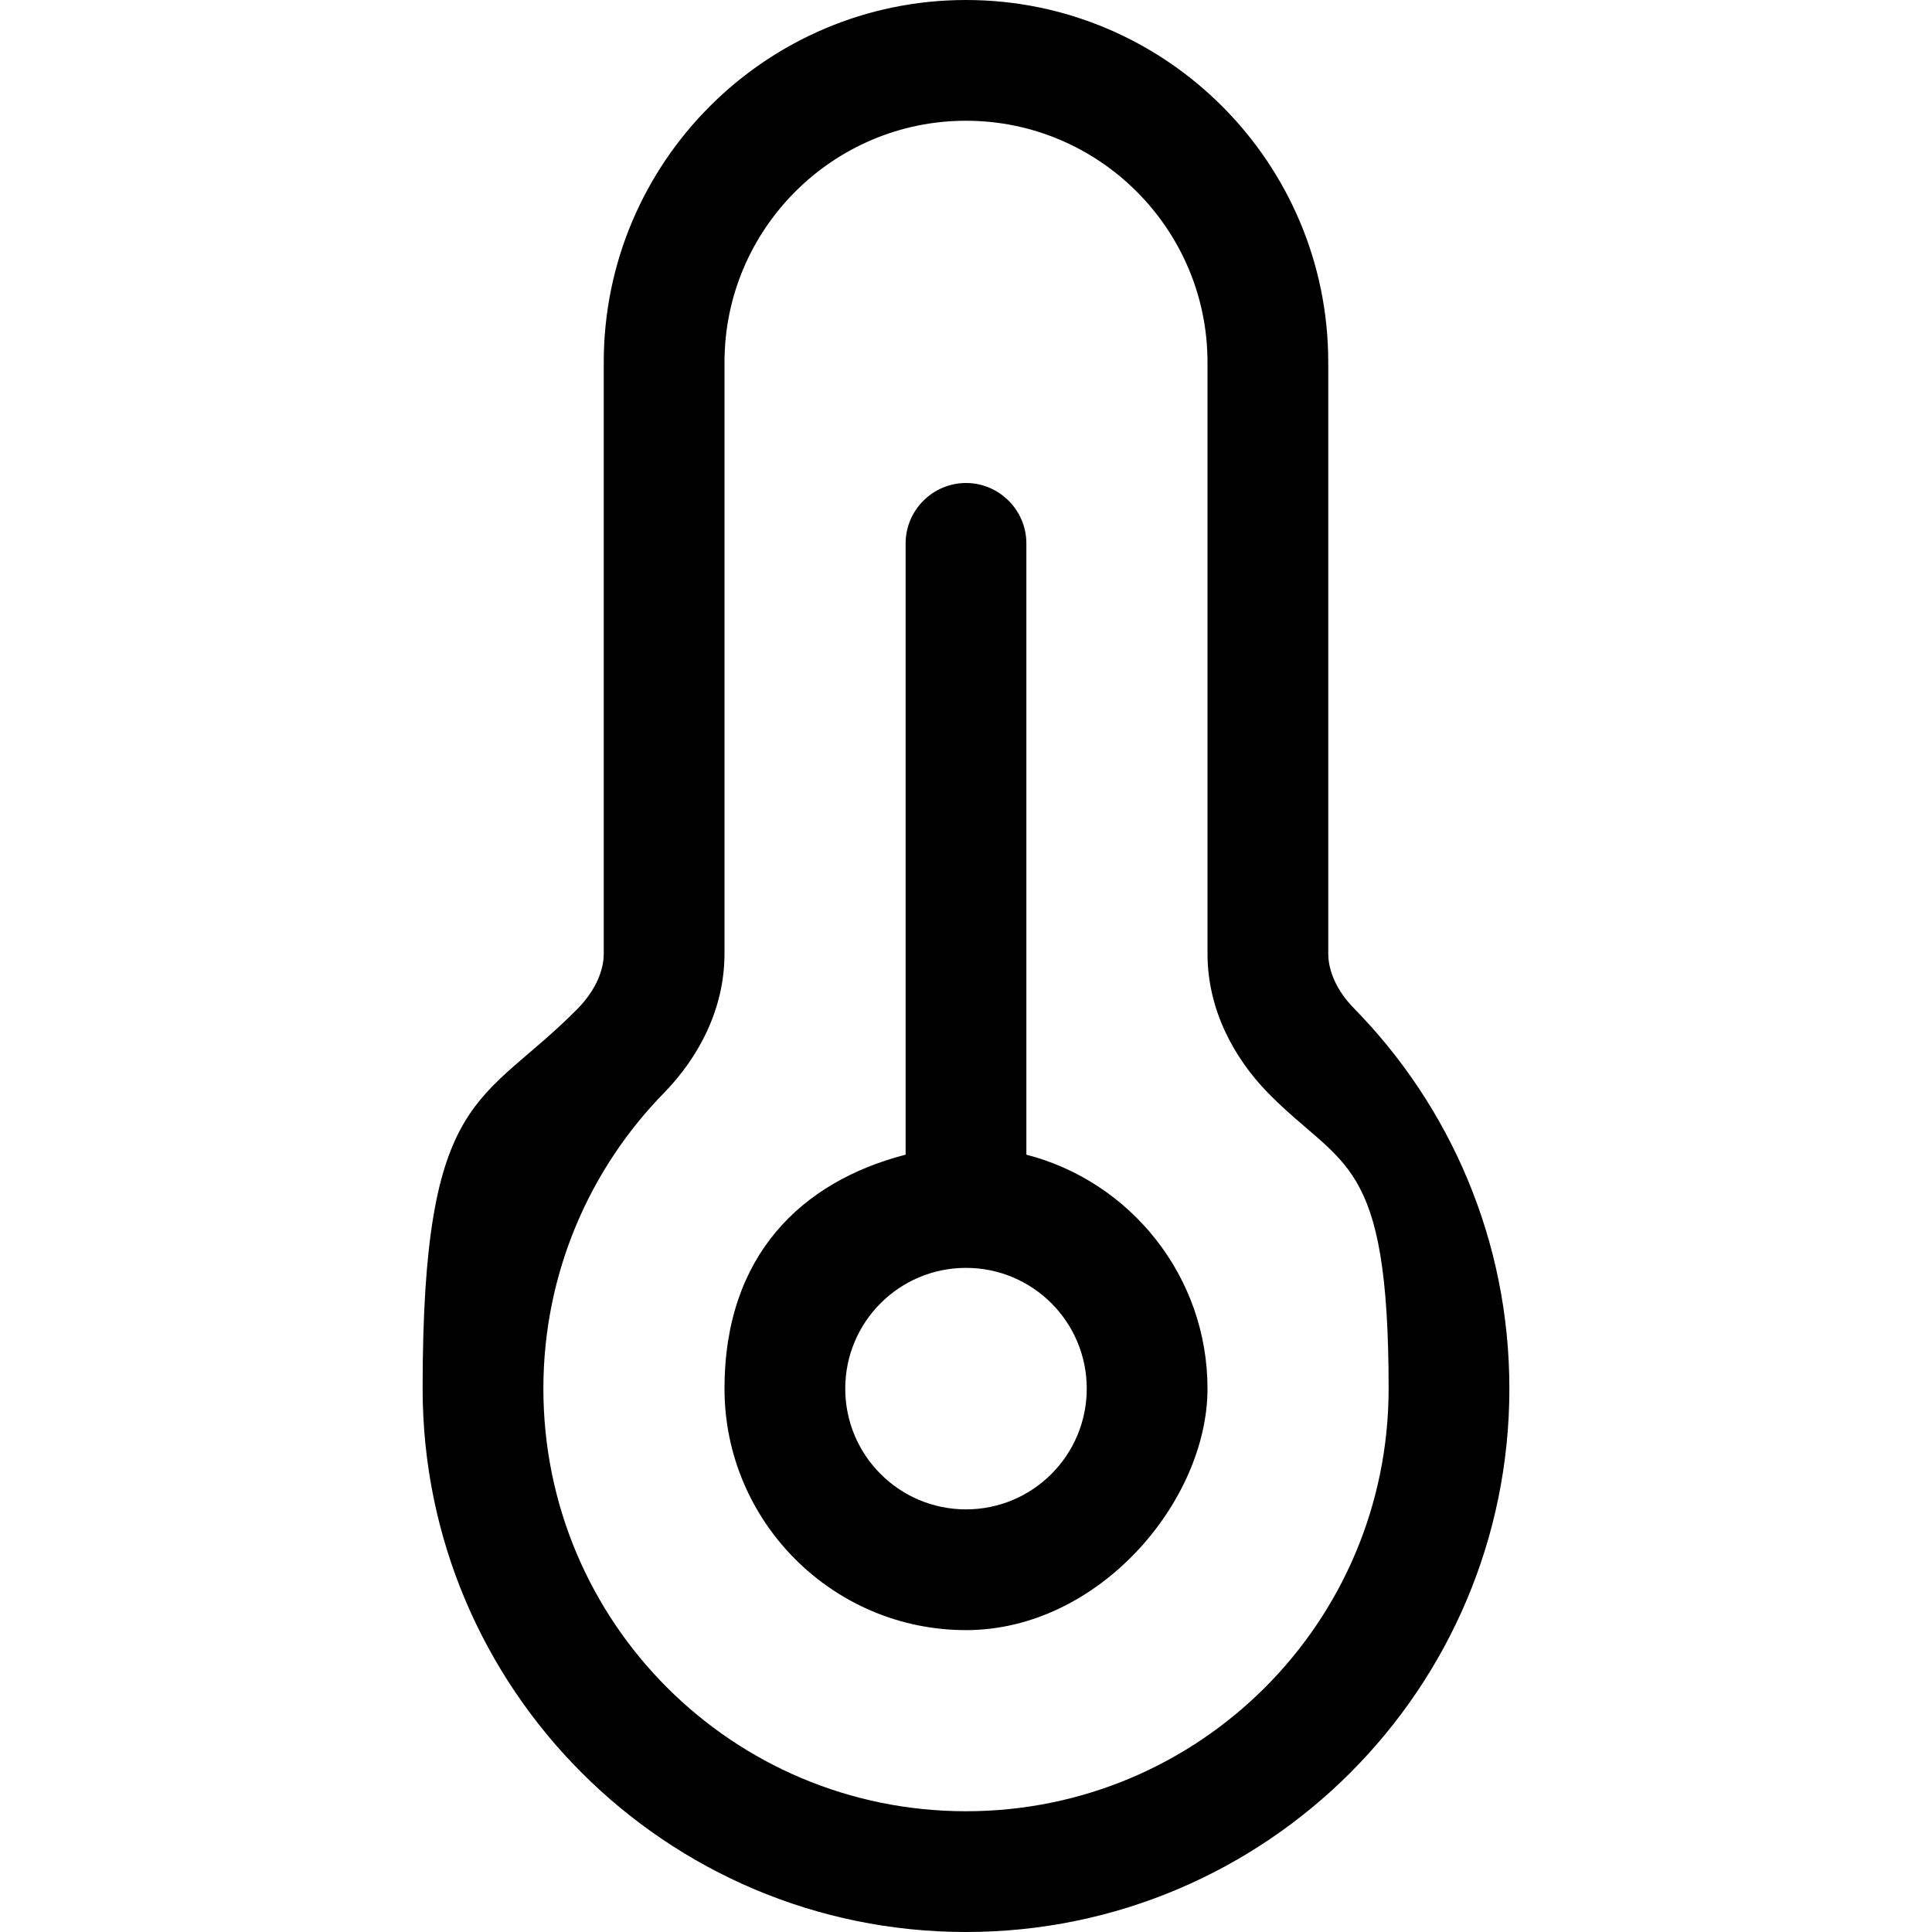
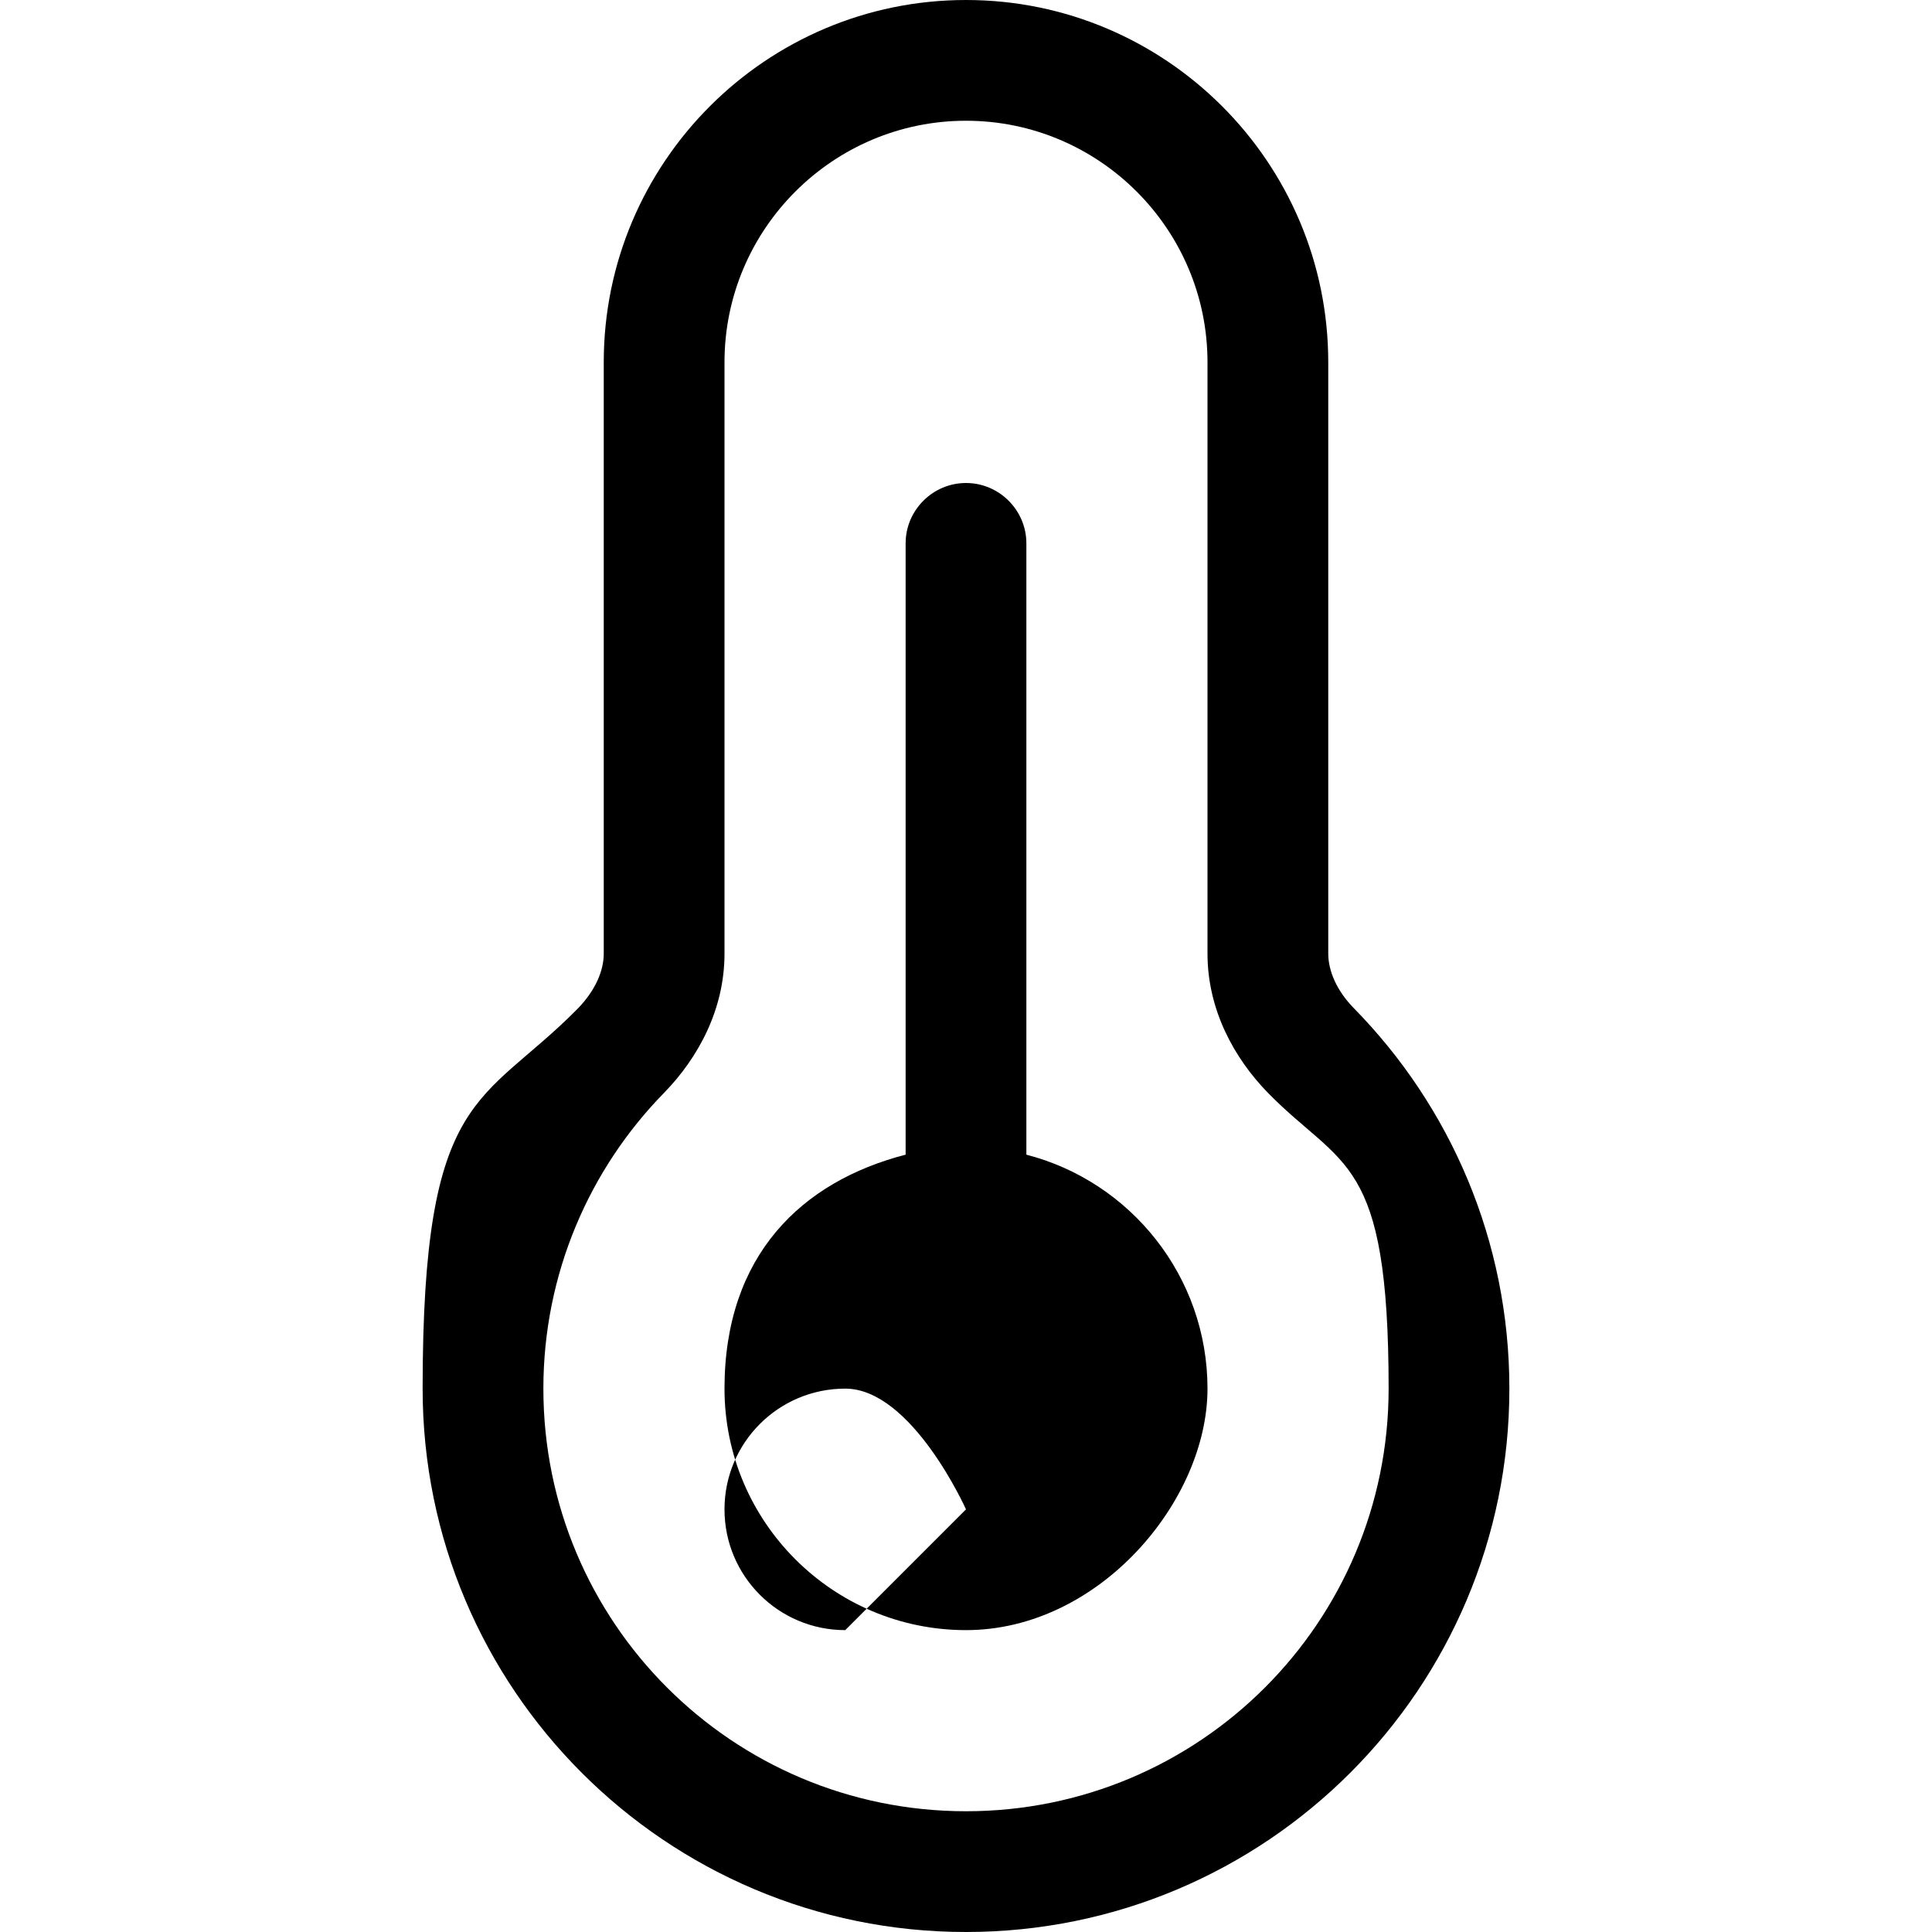
<svg xmlns="http://www.w3.org/2000/svg" id="Ebene_1" version="1.1" viewBox="0 0 640 640">
-   <path d="M320,40c-44.1,0-80,35.9-80,80v195.9c0,18.6-8.8,34.6-20,46.1-24.7,25.2-40,59.9-40,98,0,77.4,62.6,140,140,140s140-62.6,140-140-15.3-72.8-40-98c-11.2-11.5-20-27.5-20-46.1V120c0-44.1-35.9-80-80-80ZM200,120C200,53.8,253.8,0,320,0s120,53.8,120,120v195.9c0,5.7,2.8,12.3,8.5,18.1,31.9,32.5,51.5,77,51.5,126,0,99.4-80.6,180-180,180s-180-80.6-180-180,19.6-93.6,51.5-126c5.7-5.9,8.5-12.4,8.5-18.1V120ZM320,500c22.1,0,40-17.9,40-40s-17.9-40-40-40-40,17.9-40,40,17.9,40,40,40ZM320,540c-44.1,0-80-35.9-80-80s25.5-68.6,60-77.5v-202.5c0-11,9-20,20-20s20,9,20,20v202.5c34.5,8.9,60,40.3,60,77.5s-35.9,80-80,80Z" />
+   <path d="M320,40c-44.1,0-80,35.9-80,80v195.9c0,18.6-8.8,34.6-20,46.1-24.7,25.2-40,59.9-40,98,0,77.4,62.6,140,140,140s140-62.6,140-140-15.3-72.8-40-98c-11.2-11.5-20-27.5-20-46.1V120c0-44.1-35.9-80-80-80ZM200,120C200,53.8,253.8,0,320,0s120,53.8,120,120v195.9c0,5.7,2.8,12.3,8.5,18.1,31.9,32.5,51.5,77,51.5,126,0,99.4-80.6,180-180,180s-180-80.6-180-180,19.6-93.6,51.5-126c5.7-5.9,8.5-12.4,8.5-18.1V120ZM320,500s-17.9-40-40-40-40,17.9-40,40,17.9,40,40,40ZM320,540c-44.1,0-80-35.9-80-80s25.5-68.6,60-77.5v-202.5c0-11,9-20,20-20s20,9,20,20v202.5c34.5,8.9,60,40.3,60,77.5s-35.9,80-80,80Z" />
</svg>